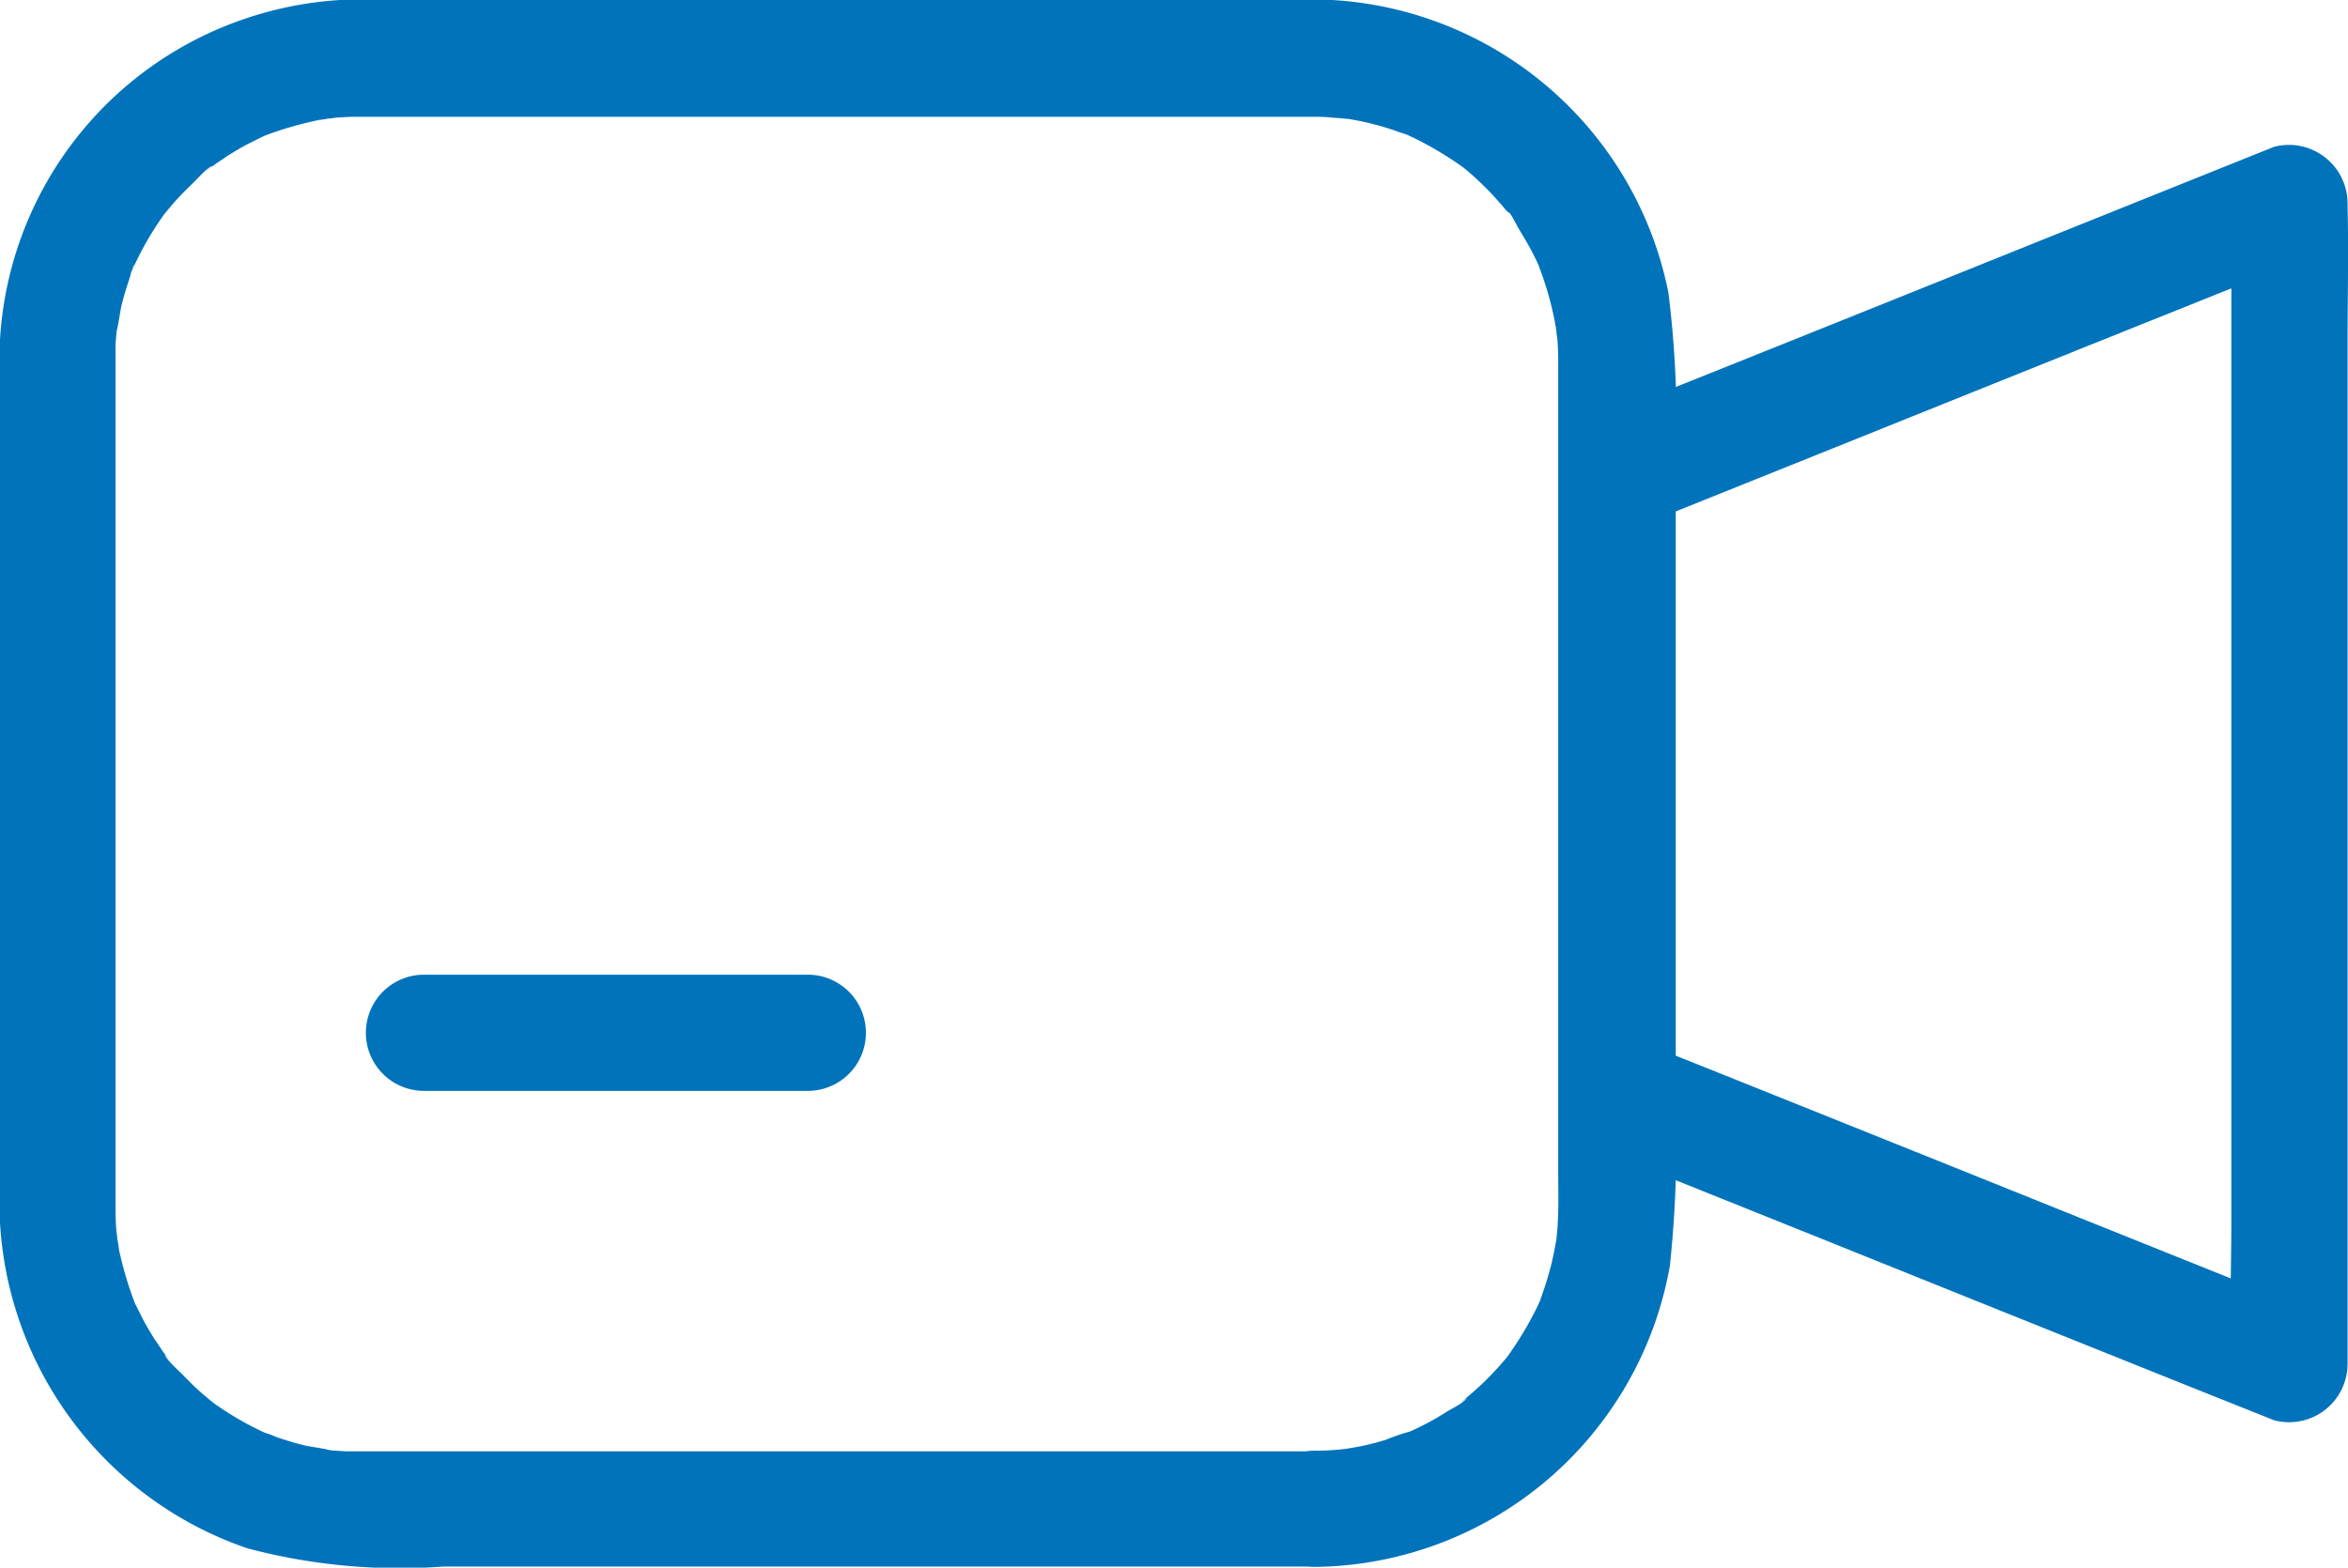
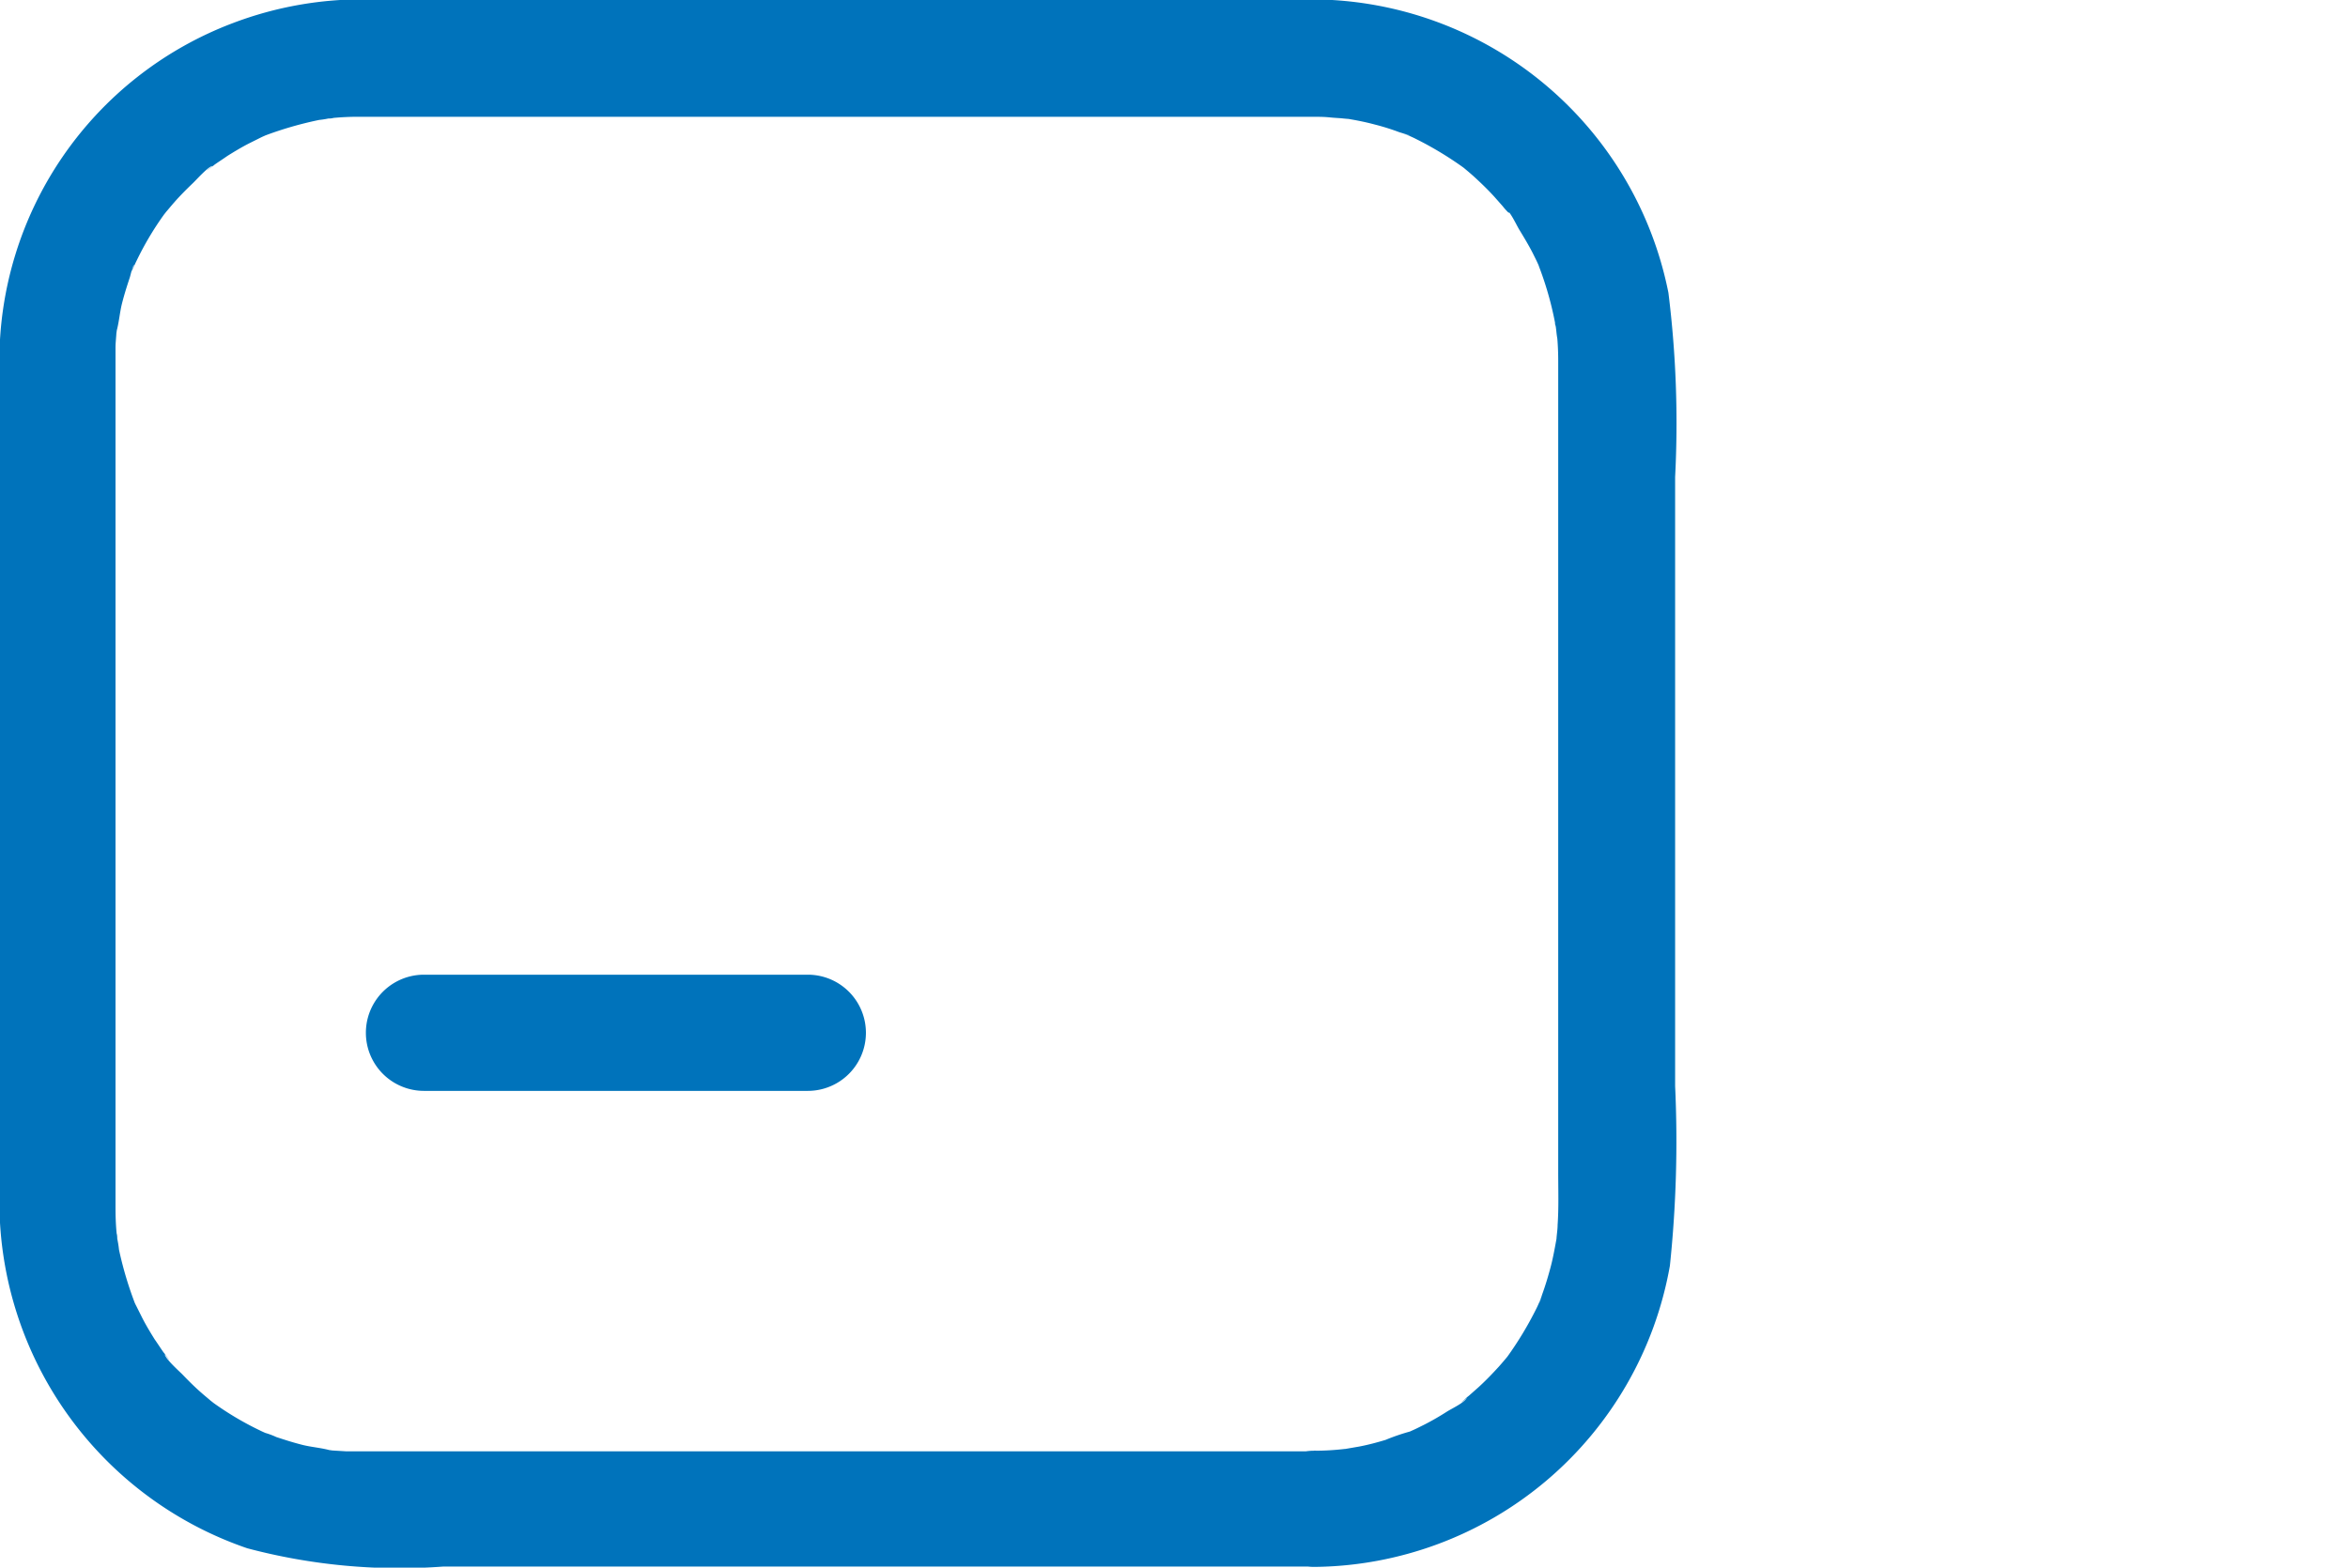
<svg xmlns="http://www.w3.org/2000/svg" width="26.953" height="18" viewBox="0 0 26.953 18">
  <g id="Group_31325" data-name="Group 31325" transform="translate(-129.121 -132.429)">
    <path id="Path_77423" data-name="Path 77423" d="M144.214,149.094H133.277c-.06,0-.12,0-.18,0l-.163-.01a.494.494,0,0,0-.07-.007c-.077-.007.063.01.063.01-.107-.033-.227-.04-.334-.067s-.2-.057-.3-.09a.868.868,0,0,0-.147-.053s.12.057.057.023c-.033-.017-.067-.03-.1-.047a3.517,3.517,0,0,1-.53-.314c-.017-.013-.033-.027-.053-.04-.073-.05.1.083.03.023-.037-.033-.08-.067-.117-.1-.077-.067-.15-.14-.22-.213-.033-.033-.2-.183-.2-.23,0,0,.08.11.037.047-.017-.023-.033-.047-.053-.07-.033-.047-.067-.1-.1-.147-.05-.08-.1-.163-.143-.247l-.07-.14a.471.471,0,0,1-.027-.06c-.063-.133.037.1.007.017a4.176,4.176,0,0,1-.177-.6,1.186,1.186,0,0,0-.027-.157c.007.017.017.16.007.04,0-.023,0-.047-.007-.07-.01-.1-.013-.2-.013-.3v-9.616c0-.087,0-.17,0-.257,0-.053.007-.107.01-.163a.5.5,0,0,0,.007-.07c.007-.077-.01.063-.01.063.033-.107.04-.227.067-.334s.057-.2.09-.3c.01-.03.03-.133.053-.147,0,0-.06.123-.023.057.017-.033.03-.067.047-.1a3.517,3.517,0,0,1,.314-.53c.013-.017.027-.033.04-.053.05-.073-.083.1-.023.03.033-.037.067-.08.1-.117.067-.077.14-.15.213-.22.04-.037.183-.2.23-.2,0,0-.11.08-.047.037.023-.017.047-.033.07-.053.047-.033.1-.067.147-.1.08-.05.163-.1.247-.143l.14-.07c.027-.013.053-.023.08-.037.08-.04-.12.047-.037.017a4.145,4.145,0,0,1,.624-.18.865.865,0,0,0,.133-.023c-.017.007-.16.017-.04.007.023,0,.047,0,.07-.007a3.025,3.025,0,0,1,.3-.013h10.937c.067,0,.133,0,.2.007s.107.007.16.013c.173.017-.093-.02.027,0s.223.04.334.07a2.658,2.658,0,0,1,.277.087c.023.007.187.057.087.03s0,0,.023.01.053.023.08.037a3.966,3.966,0,0,1,.547.33c.1.07-.09-.077,0,0,.04.033.08.067.117.1.08.073.16.15.233.23l.1.113a.579.579,0,0,0,.043.05c.053.06.033,0-.023-.03.067.033.133.19.173.254.053.087.107.177.153.267.023.047.047.093.067.14.067.143-.04-.1.017.047a3.81,3.81,0,0,1,.17.607c0,.023.007.043.01.067.02.117-.007-.023,0-.04a1.3,1.3,0,0,0,.017.16c.007.087.01.17.01.257v9.319c0,.2.007.4-.007.6,0,.053-.01.107-.013.16-.013.13.023-.123,0,0-.02.11-.04.223-.07.334s-.057.2-.093.3c-.01.027-.047.16-.023.067s0,0-.01.023-.023.053-.037.08a3.972,3.972,0,0,1-.33.547c-.07.1.077-.09,0,0-.033.04-.067.08-.1.117-.073.08-.15.16-.23.233l-.113.1a.581.581,0,0,0-.05.043c-.093.08.03-.017.03-.023-.03.06-.177.127-.233.163a3.057,3.057,0,0,1-.267.153c-.047.023-.093.047-.14.067-.02.01-.04.017-.06.027-.067.033.057-.023.057-.023a2.361,2.361,0,0,0-.294.1c-.1.03-.2.057-.307.077l-.157.027c-.073.013.063-.007.063-.007-.023,0-.047.007-.07.007a2.975,2.975,0,0,1-.347.02.667.667,0,1,0,0,1.334,4.185,4.185,0,0,0,4.083-3.459,13.71,13.71,0,0,0,.06-2.061v-6.995a12.089,12.089,0,0,0-.077-2.115,4.185,4.185,0,0,0-4.069-3.369c-.524,0-1.047,0-1.568,0h-9.276a4.187,4.187,0,0,0-1.568.273,4.146,4.146,0,0,0-2.678,3.916v9.633a4.208,4.208,0,0,0,2.845,3.963,6.814,6.814,0,0,0,2.251.21h9.993a.665.665,0,0,0,0-1.331Z" fill="#0073bb" />
-     <path id="Path_77424" data-name="Path 77424" d="M423.111,171.034l2.608,1.047q2.076.836,4.153,1.668l.951.38a.671.671,0,0,0,.844-.644V161.792c0-.537.013-1.081,0-1.618v-.023a.673.673,0,0,0-.844-.644l-2.608,1.047q-2.076.836-4.153,1.668l-.951.38a.7.7,0,0,0-.49.644v7.138a.667.667,0,1,0,1.334,0v-7.138c-.163.213-.327.43-.49.644l2.608-1.047q2.076-.836,4.153-1.668l.951-.38-.844-.644v11.694c0,.537-.023,1.081,0,1.618v.023l.844-.644-2.608-1.047q-2.076-.836-4.153-1.668l-.951-.38a.671.671,0,0,0-.821.467.689.689,0,0,0,.467.821Z" transform="translate(-275.598 -25.392)" fill="#0073bb" />
    <path id="Path_77425" data-name="Path 77425" d="M203.034,315.93h-4.406a.667.667,0,1,0,0,1.334h4.406a.667.667,0,1,0,0-1.334Z" transform="translate(-64.64 -172.309)" fill="#0073bb" />
  </g>
</svg>